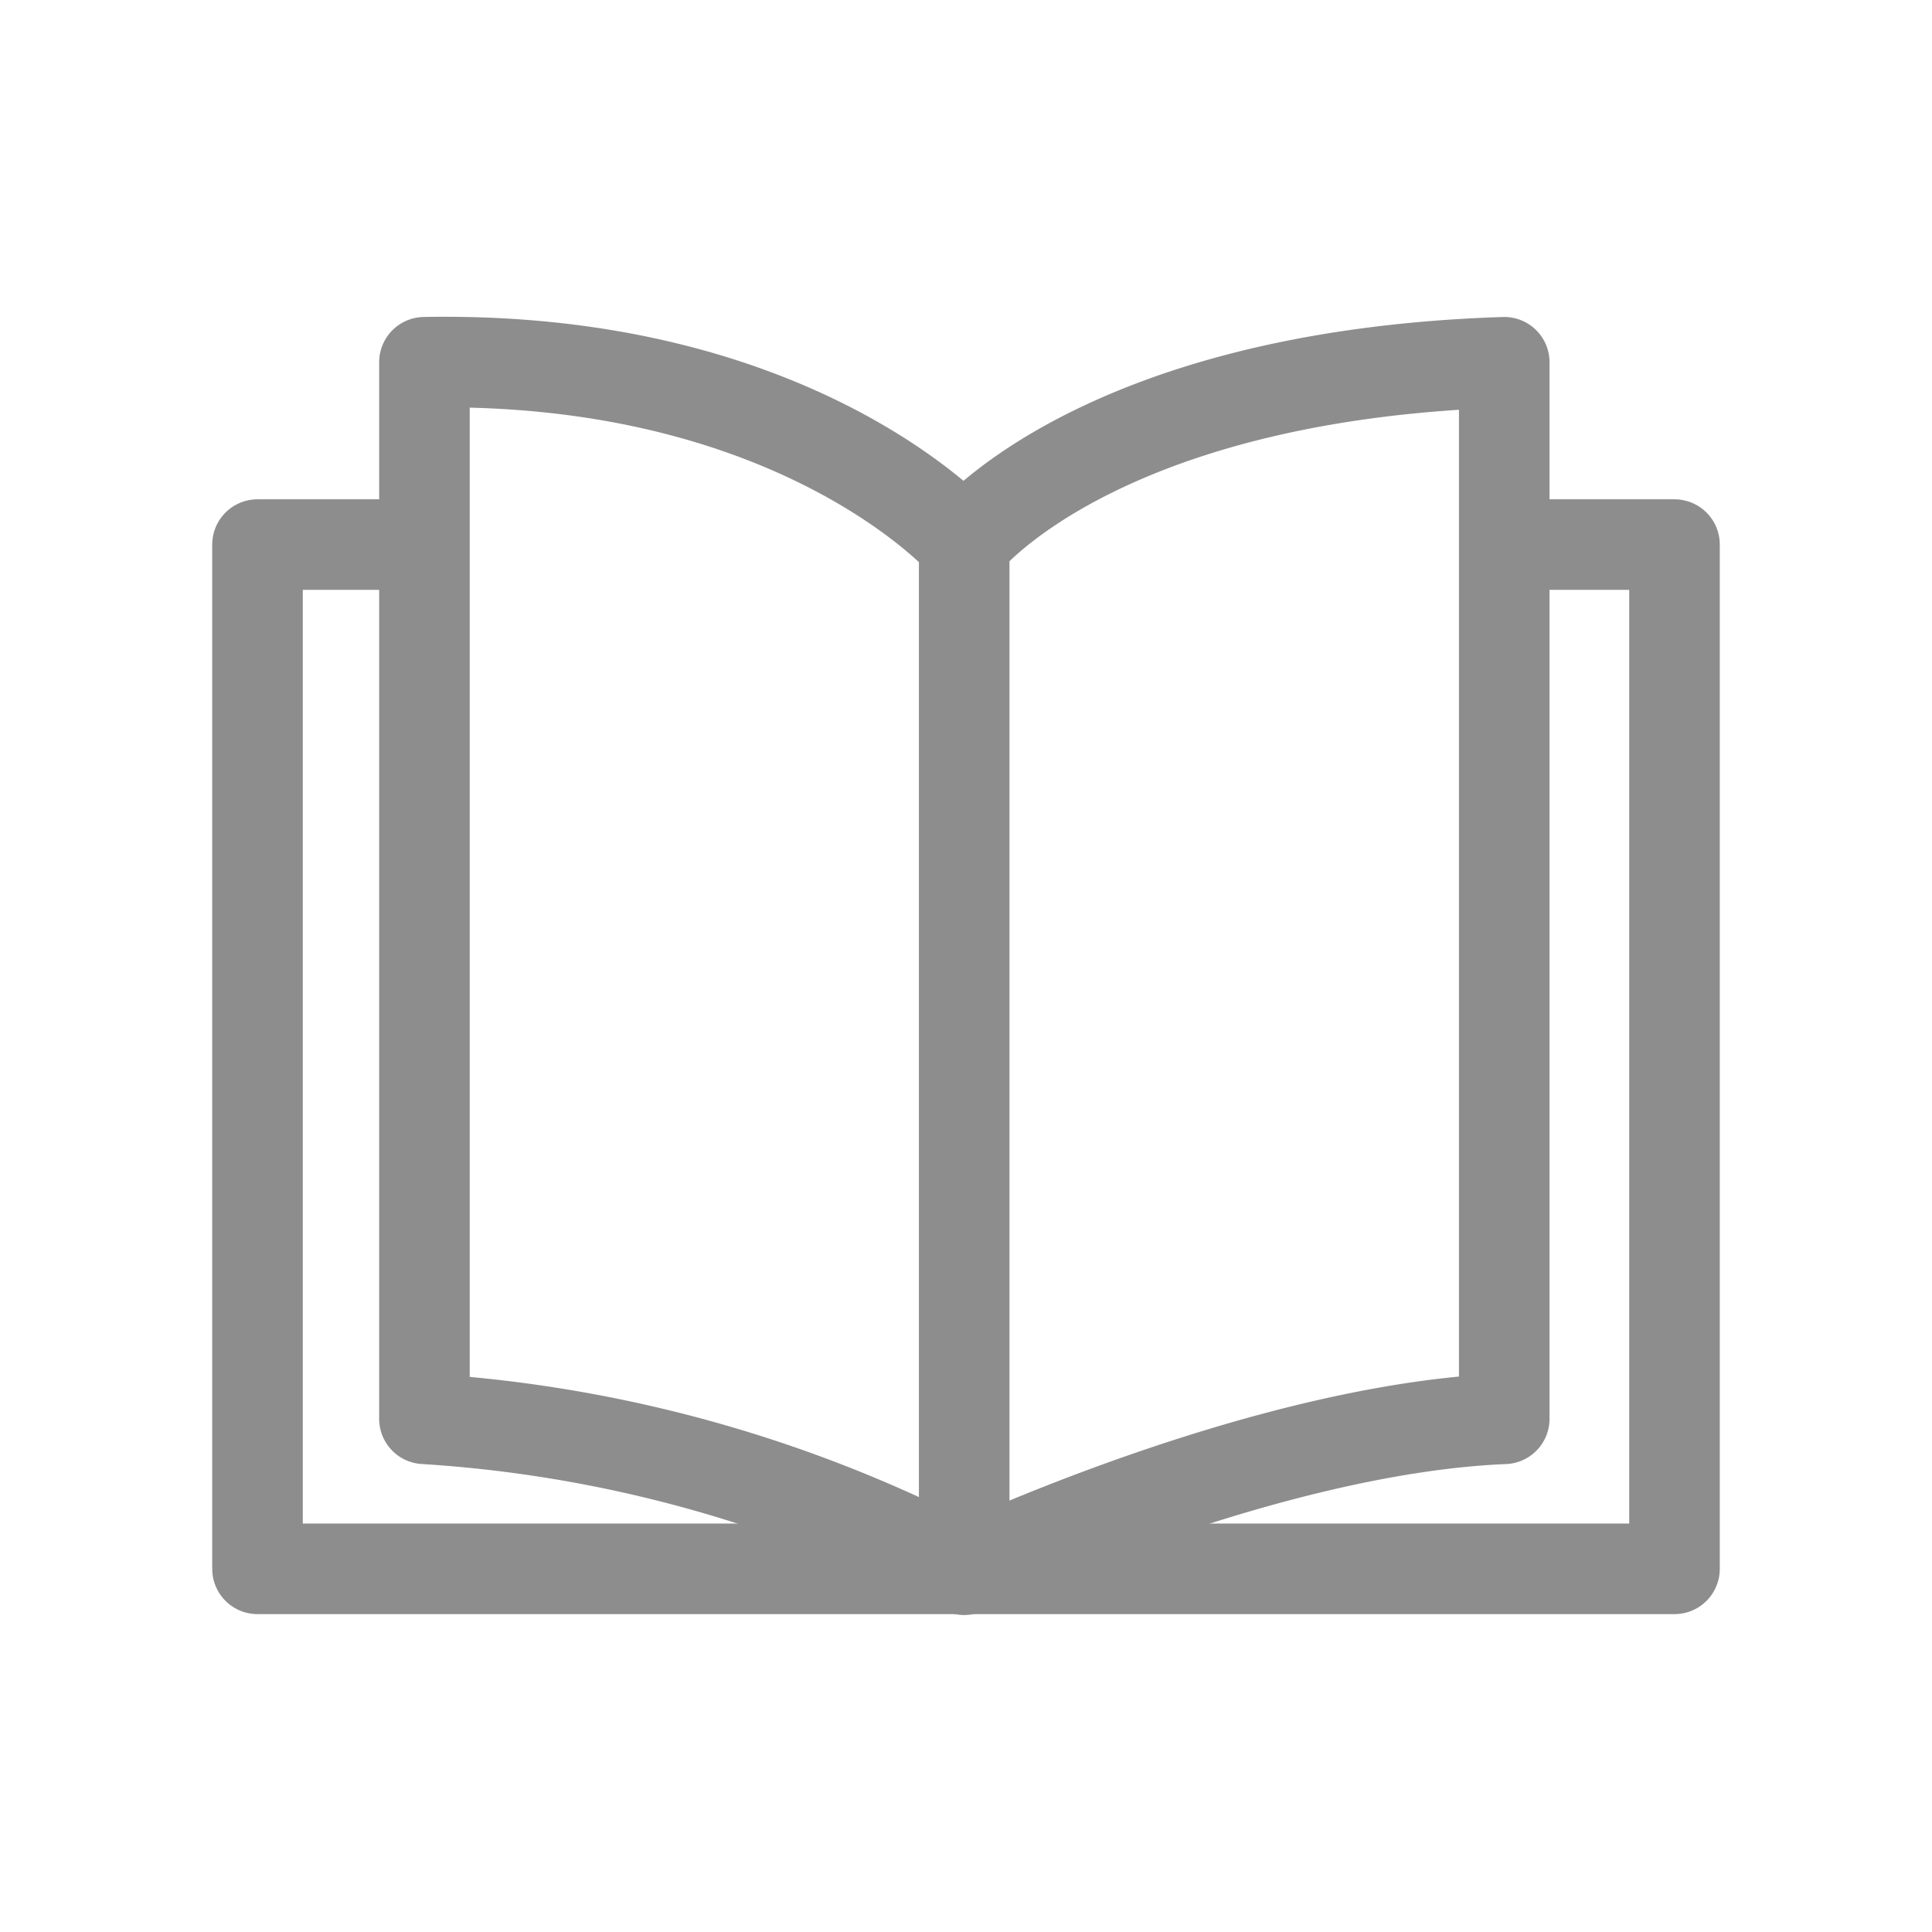
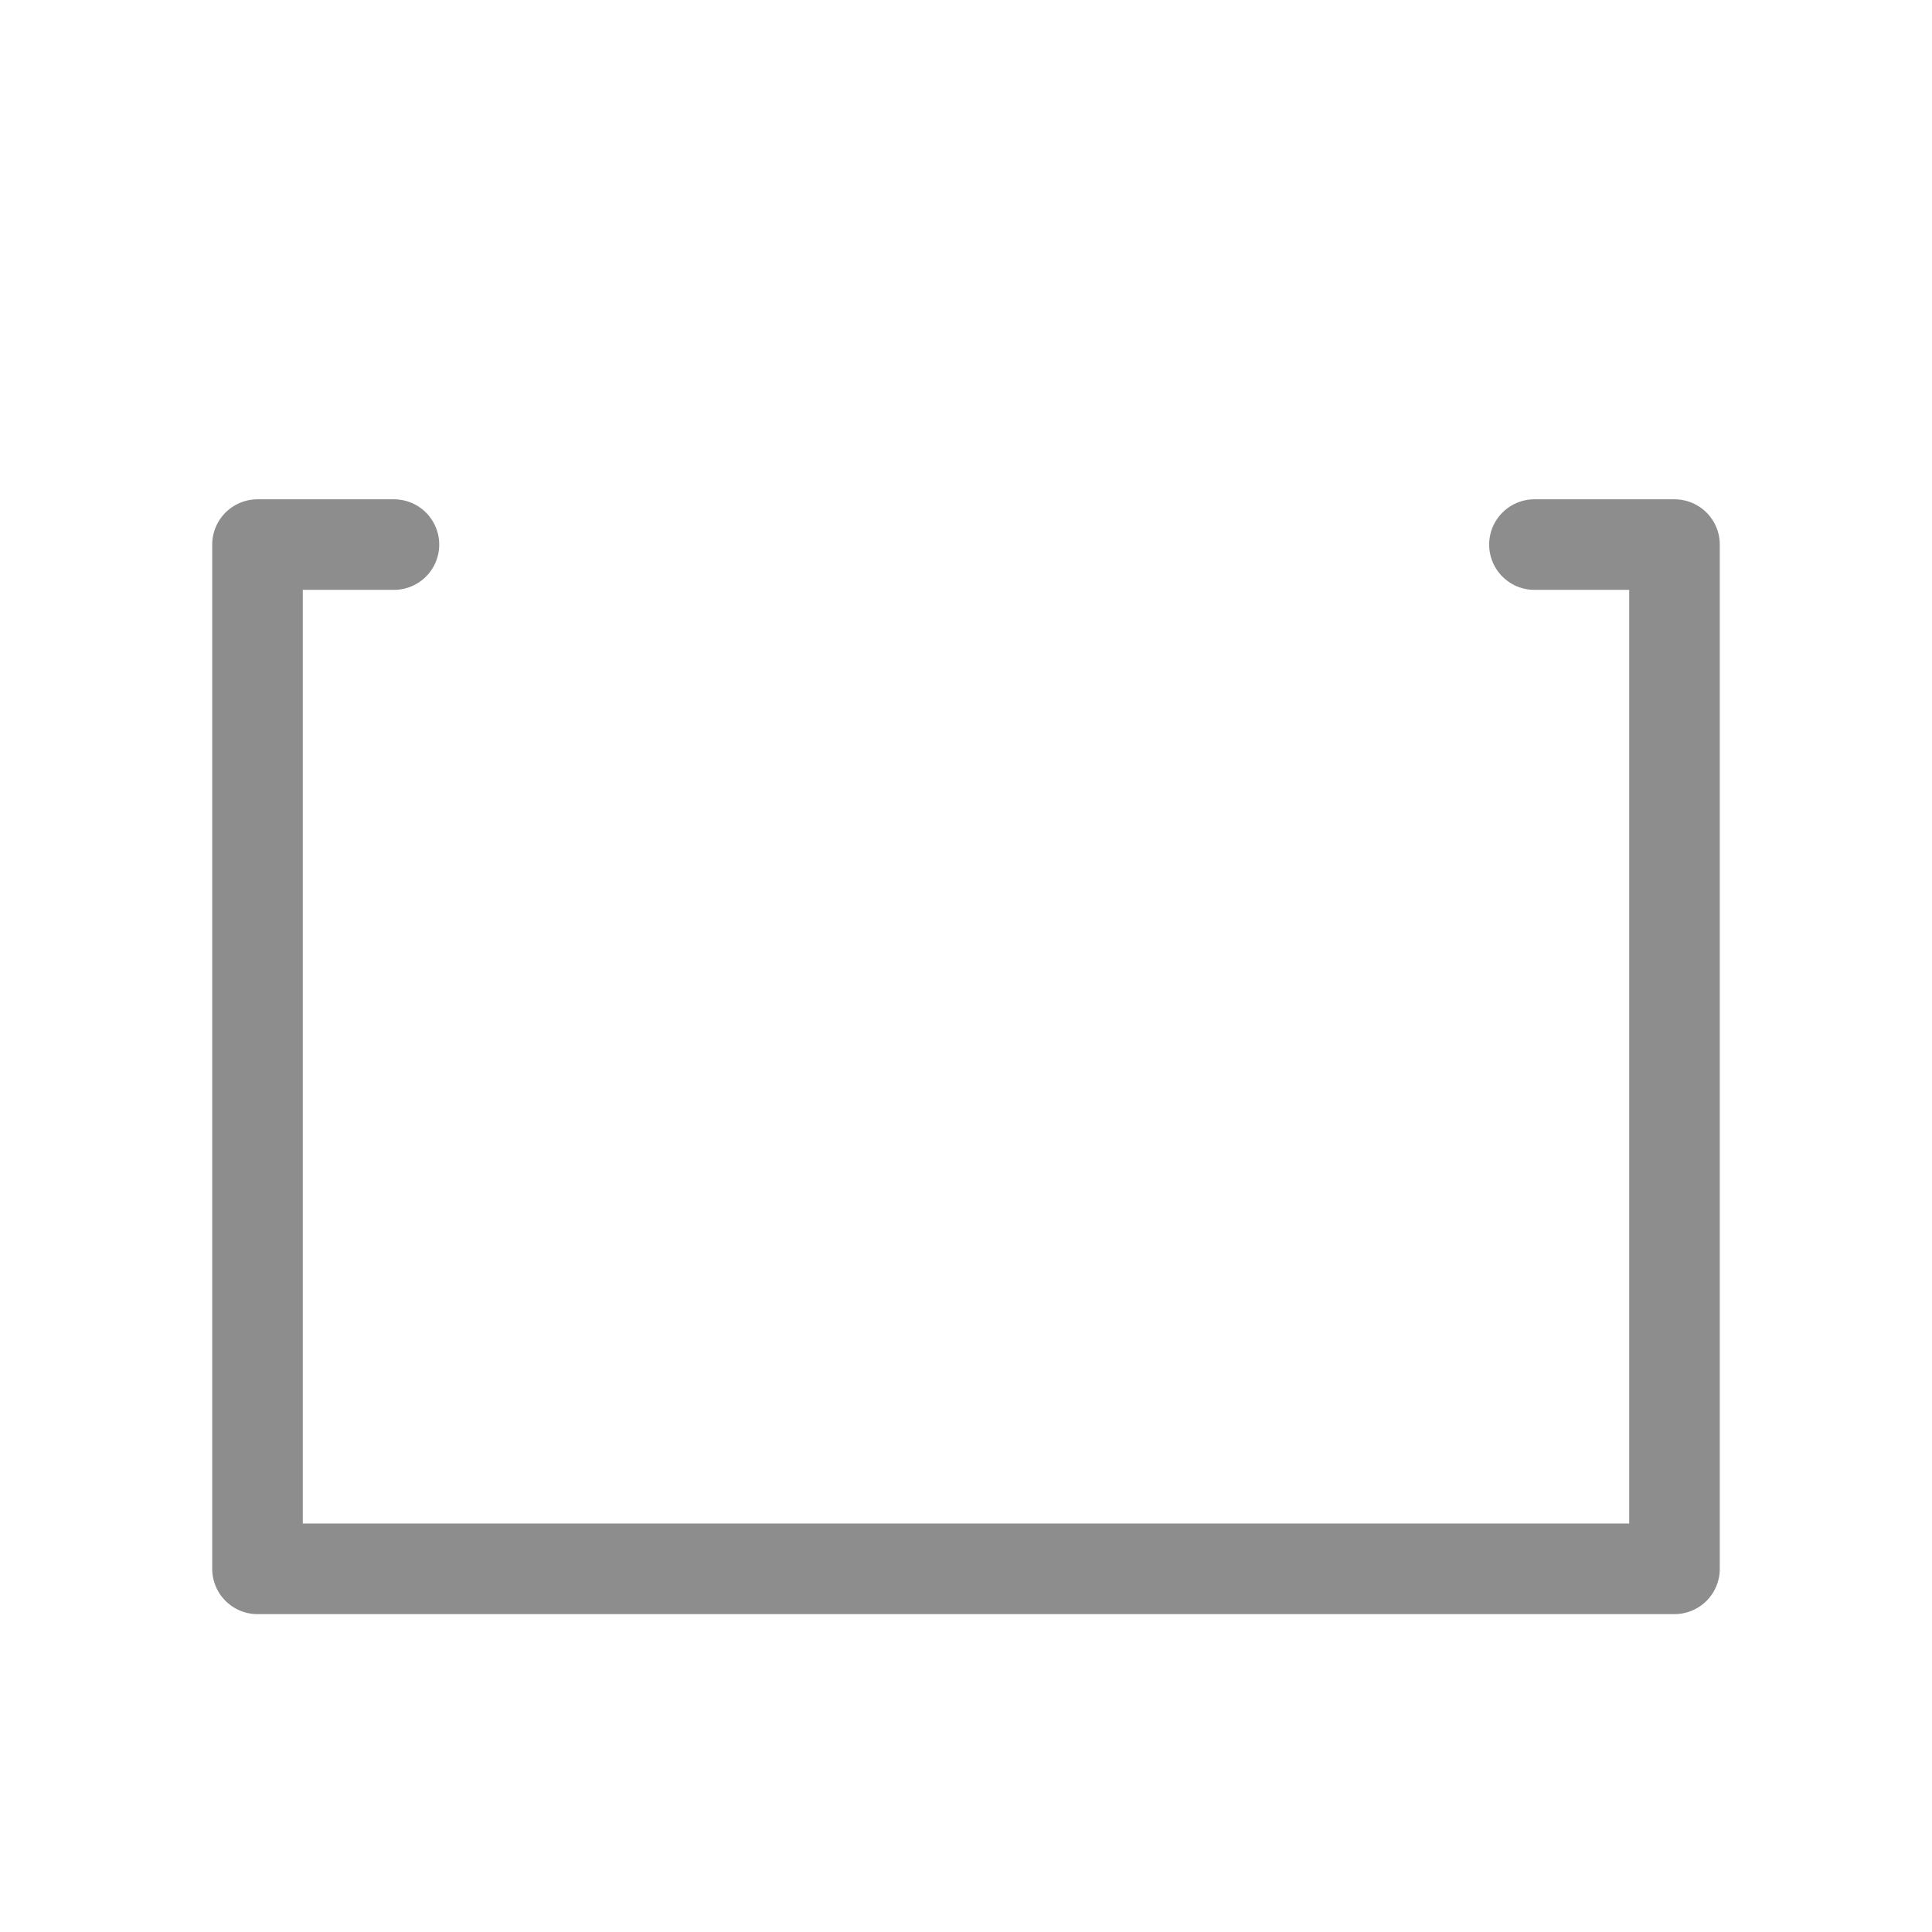
<svg xmlns="http://www.w3.org/2000/svg" viewBox="0 0 64 64" data-name="Layer 1" fill="#000">
  <g fill="none" stroke="#8D8D8D" stroke-linecap="round" stroke-linejoin="round" stroke-width="3">
    <path d="M50.83 18.04h4.64v33.93H8.53V18.04h4.52" />
-     <path d="M49.83 47V12c-13.57.44-17.89 6-17.89 6s-5.44-6.23-17.88-6v35a44.38 44.38 0 0117.88 5s9.86-4.67 17.89-5zM31.94 18.04v33.93" />
  </g>
</svg>